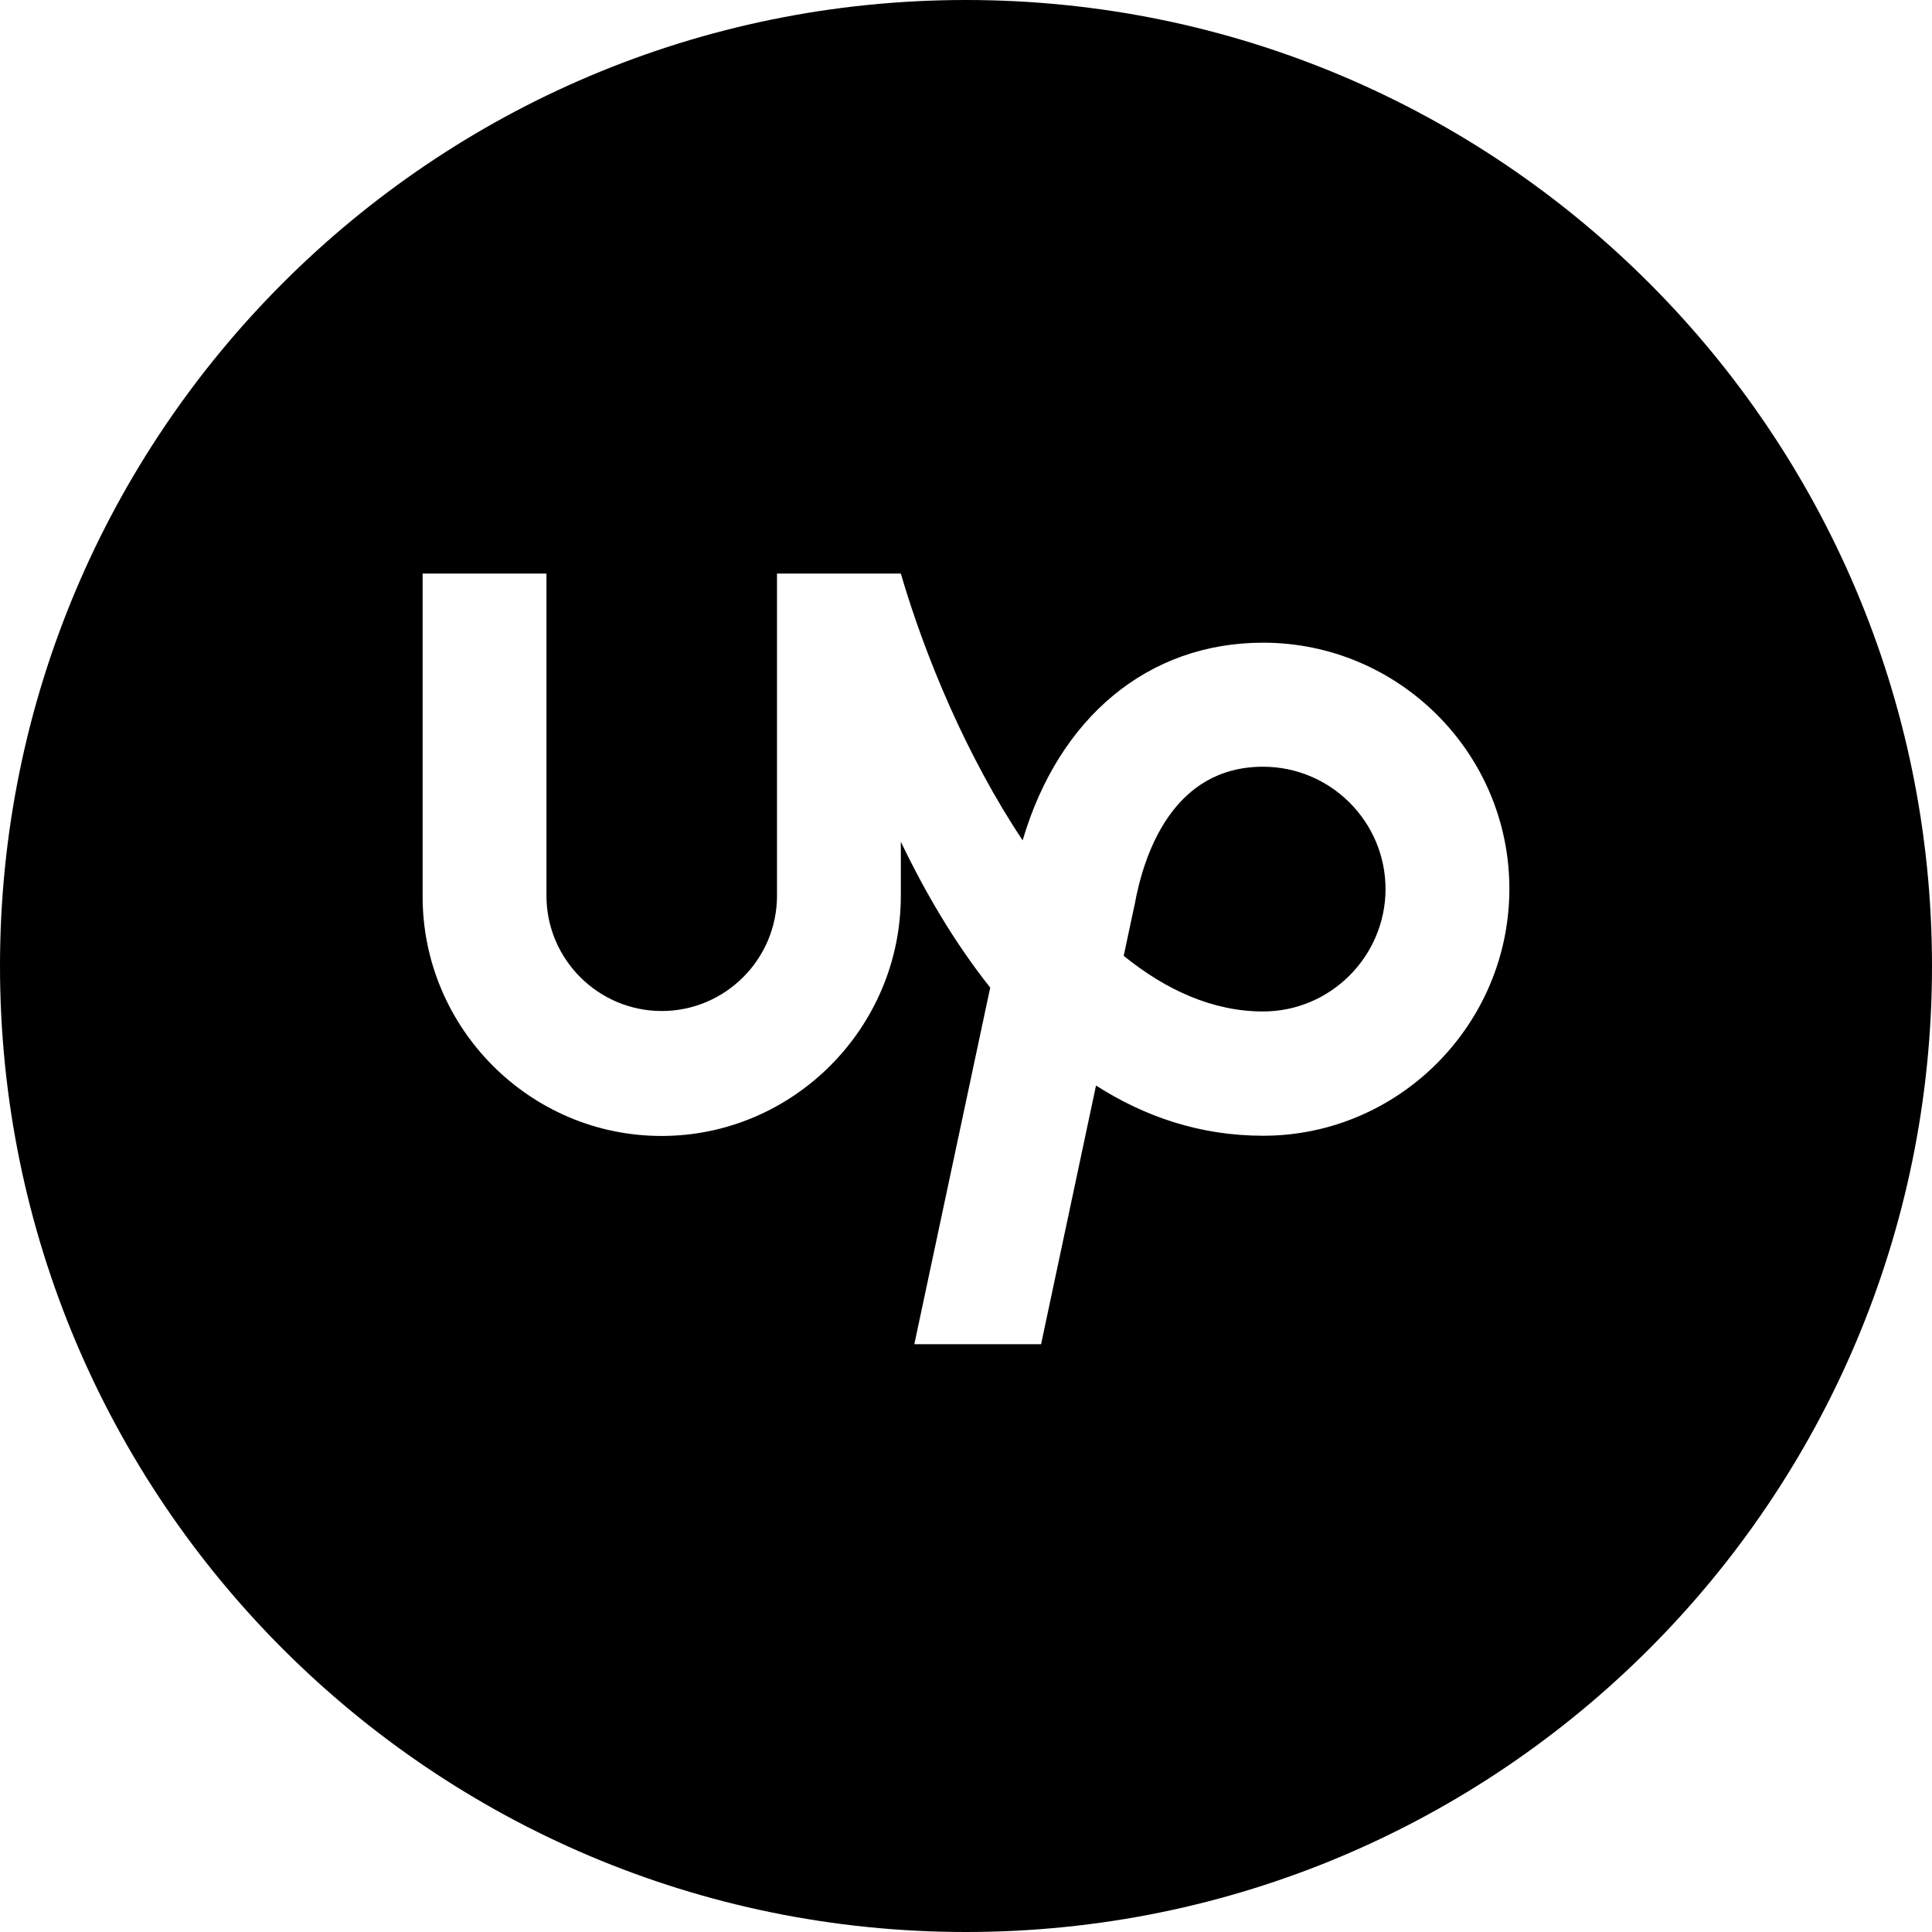
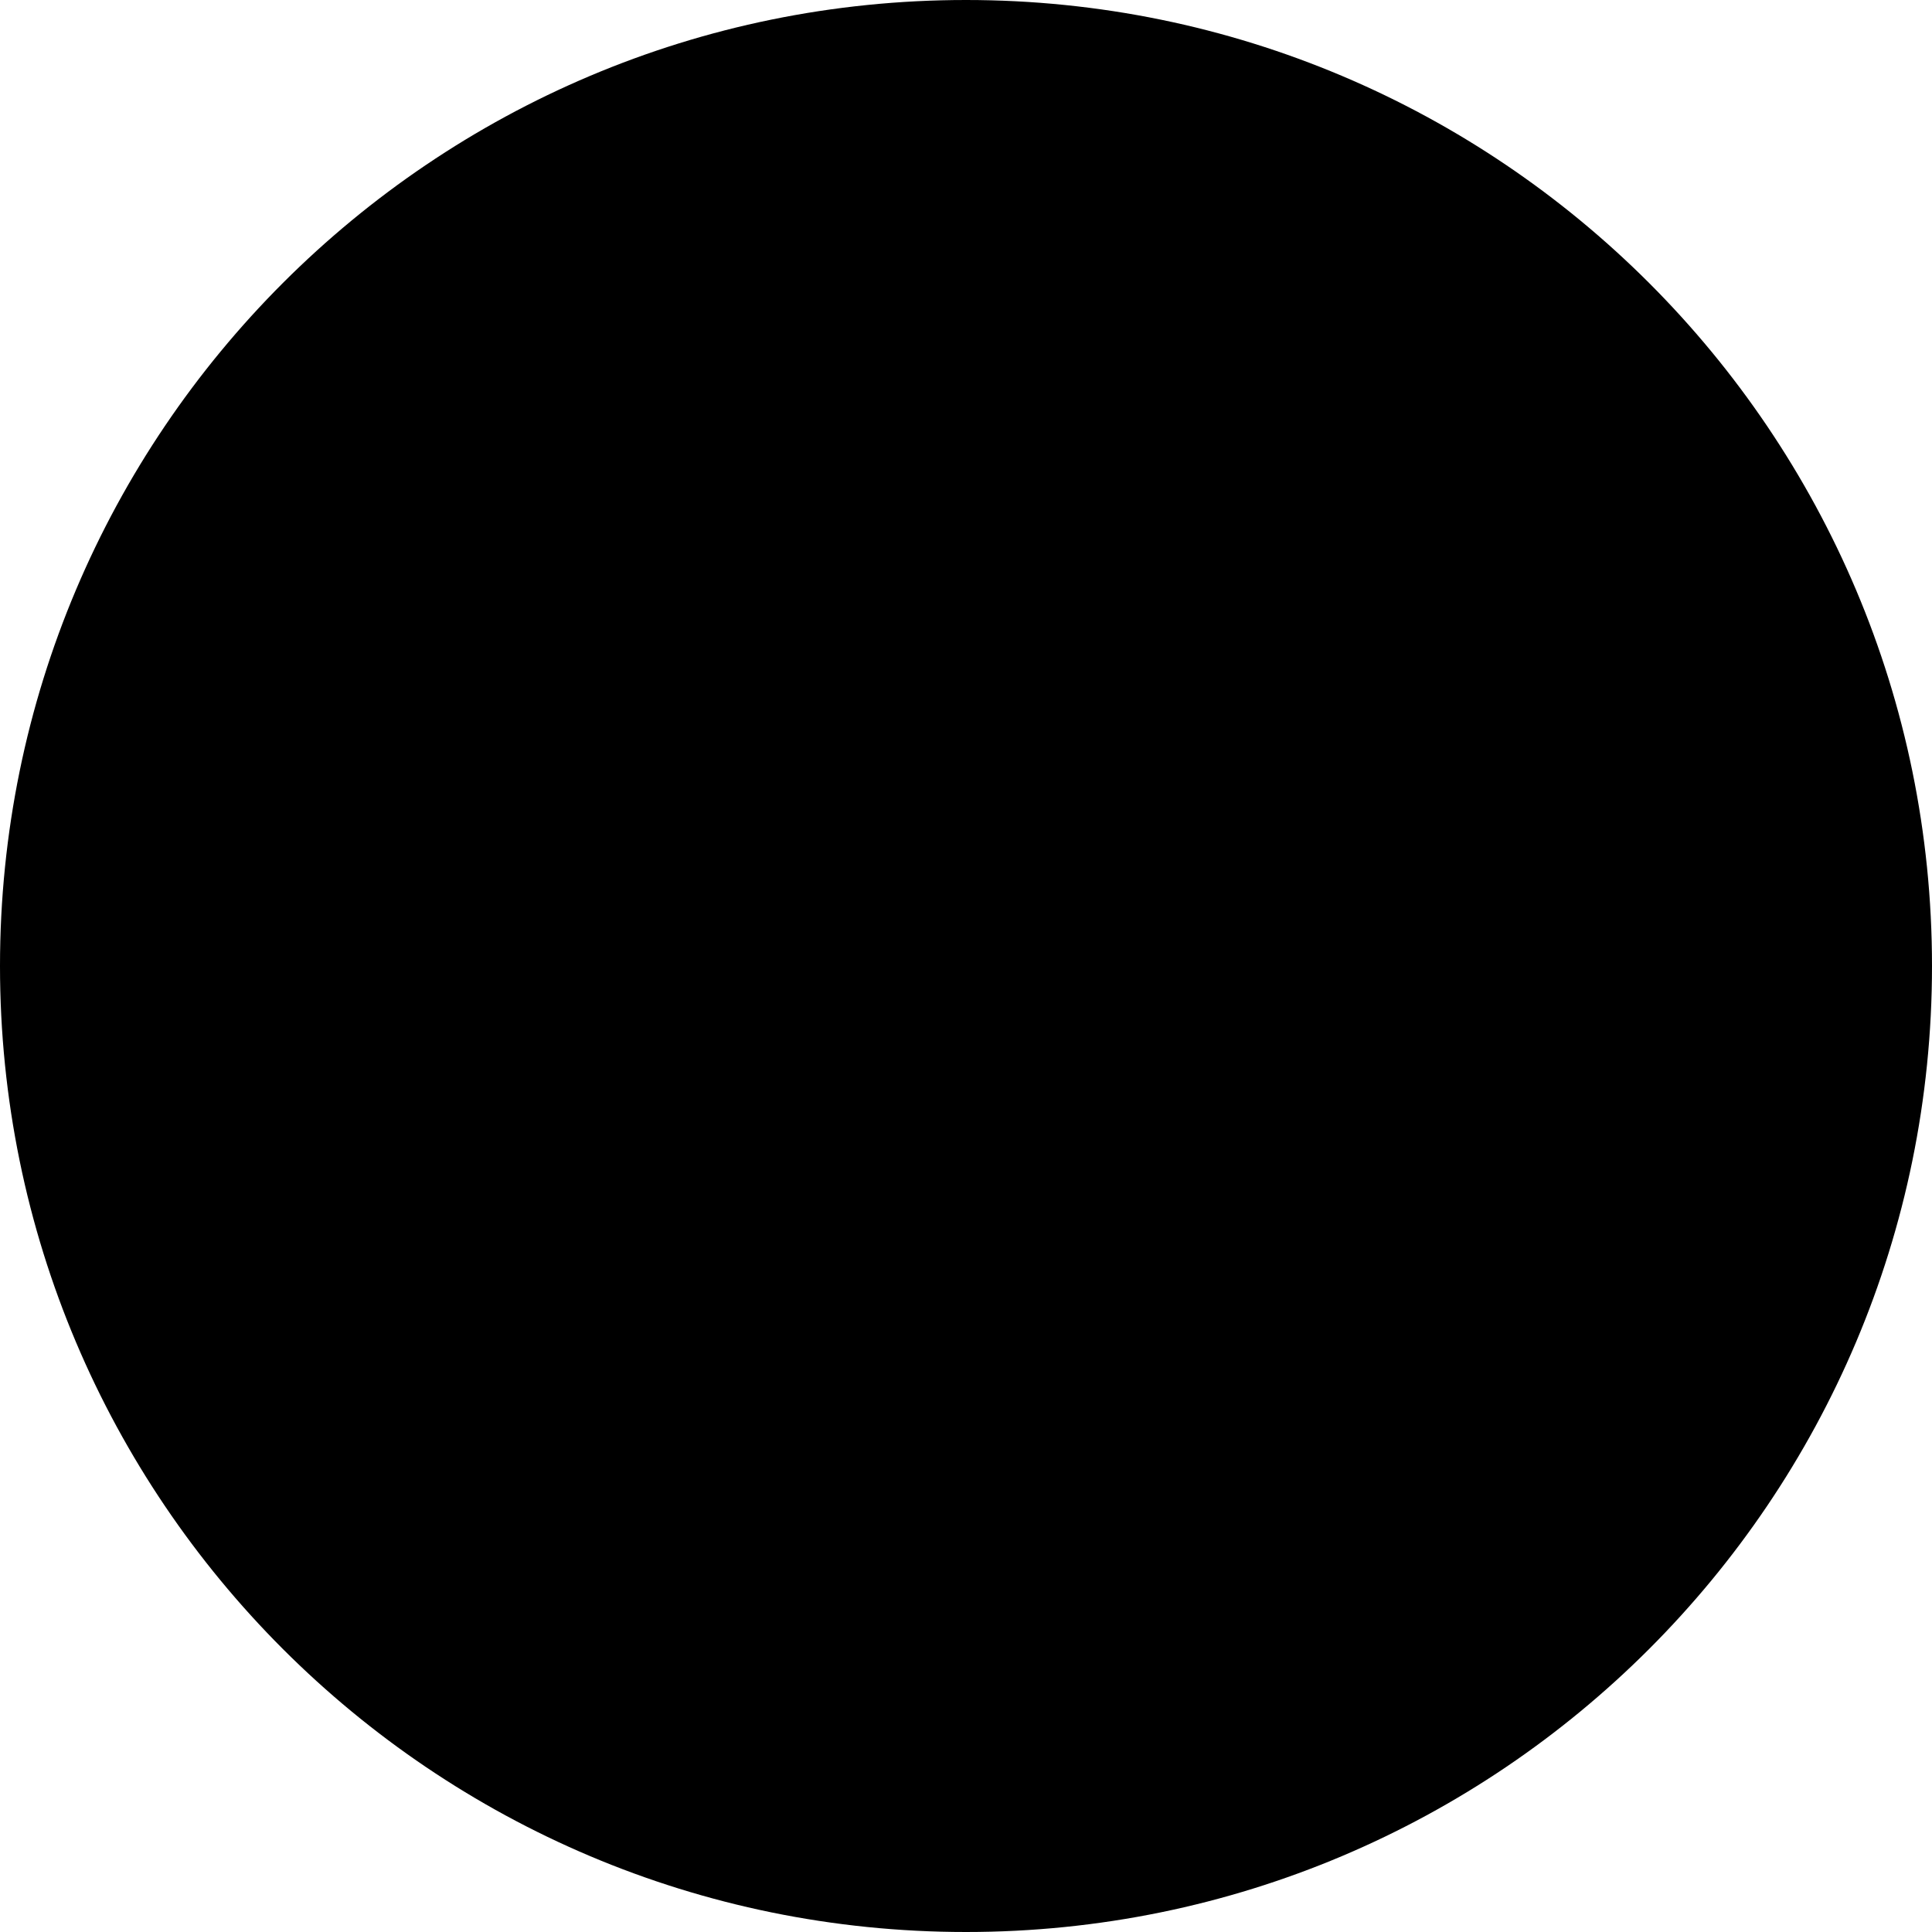
<svg xmlns="http://www.w3.org/2000/svg" width="64" height="64" viewBox="0 0 64 64" fill="none">
  <g filter="url(#filter0_i_2941_4099)">
    <path d="M0 32C0 14.327 14.327 0 32 0V0C49.673 0 64 14.327 64 32V32C64 49.673 49.673 64 32 64V64C14.327 64 0 49.673 0 32V32Z" fill="black" />
-     <path d="M41.841 33.506C40.185 33.506 38.634 32.805 37.224 31.664L37.567 30.053L37.582 29.993C37.888 28.278 38.858 25.399 41.841 25.399C44.078 25.399 45.898 27.219 45.898 29.456C45.891 31.686 44.071 33.506 41.841 33.506ZM41.841 21.29C38.03 21.29 35.077 23.766 33.876 27.838C32.041 25.086 30.654 21.782 29.841 19H25.739V29.672C25.739 31.776 24.024 33.491 21.921 33.491C19.817 33.491 18.102 31.776 18.102 29.672V19H14V29.672C13.985 34.043 17.543 37.63 21.913 37.63C26.283 37.63 29.841 34.043 29.841 29.672V27.883C30.639 29.546 31.616 31.224 32.802 32.715L30.288 44.529H34.487L36.307 35.96C37.903 36.981 39.738 37.623 41.841 37.623C46.338 37.623 50 33.938 50 29.441C50 24.951 46.338 21.29 41.841 21.29Z" fill="white" />
  </g>
  <defs>
    <filter id="filter0_i_2941_4099" x="0" y="0" width="64" height="64" filterUnits="userSpaceOnUse" color-interpolation-filters="sRGB">
      <feFlood flood-opacity="0" result="BackgroundImageFix" />
      <feBlend mode="normal" in="SourceGraphic" in2="BackgroundImageFix" result="shape" />
      <feColorMatrix in="SourceAlpha" type="matrix" values="0 0 0 0 0 0 0 0 0 0 0 0 0 0 0 0 0 0 127 0" result="hardAlpha" />
      <feMorphology radius="1" operator="erode" in="SourceAlpha" result="effect1_innerShadow_2941_4099" />
      <feOffset />
      <feGaussianBlur stdDeviation="7.5" />
      <feComposite in2="hardAlpha" operator="arithmetic" k2="-1" k3="1" />
      <feColorMatrix type="matrix" values="0 0 0 0 0 0 0 0 0 0.467 0 0 0 0 0.761 0 0 0 0.5 0" />
      <feBlend mode="normal" in2="shape" result="effect1_innerShadow_2941_4099" />
    </filter>
  </defs>
</svg>